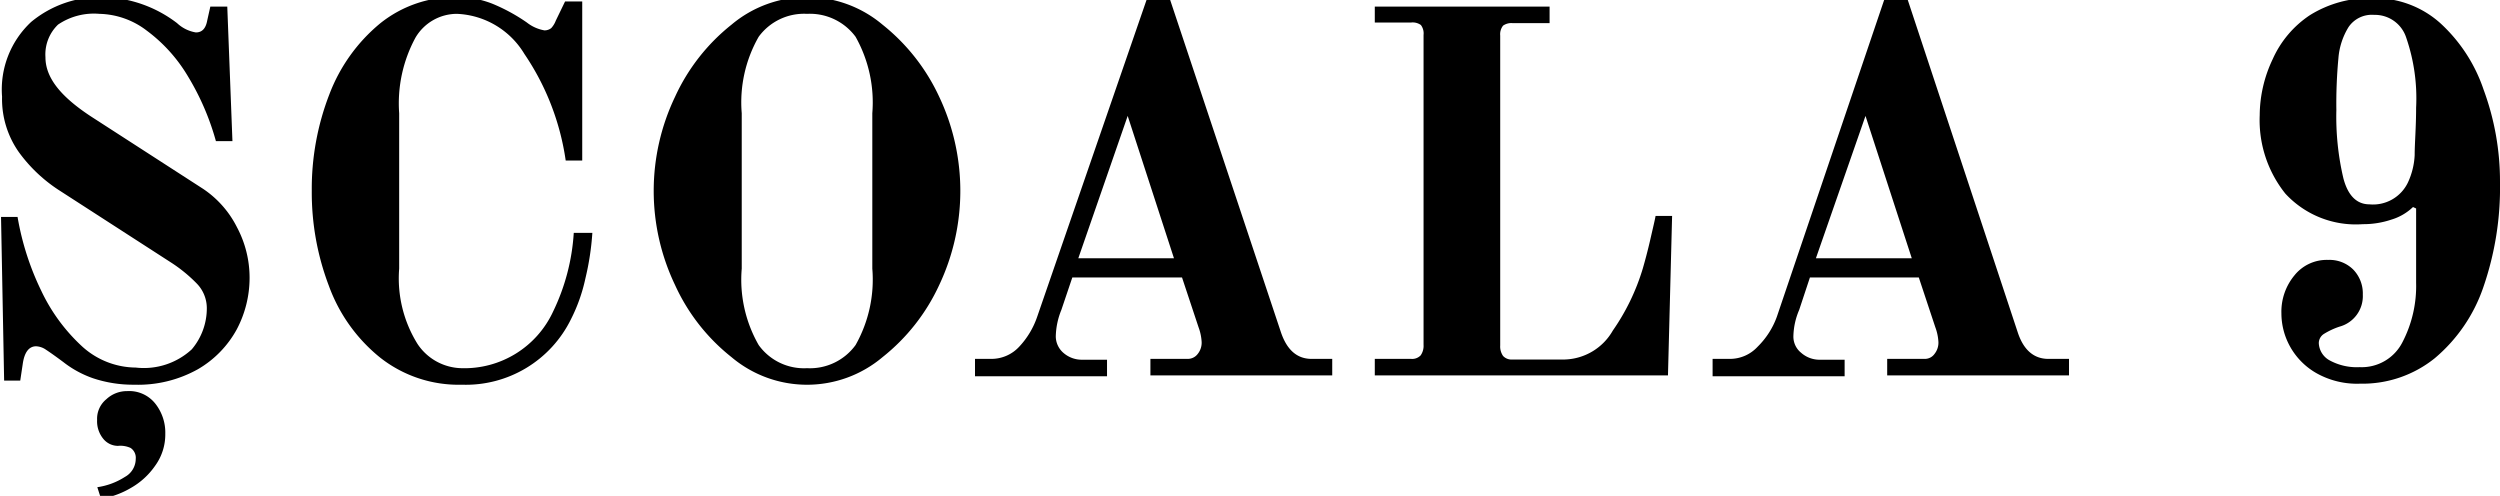
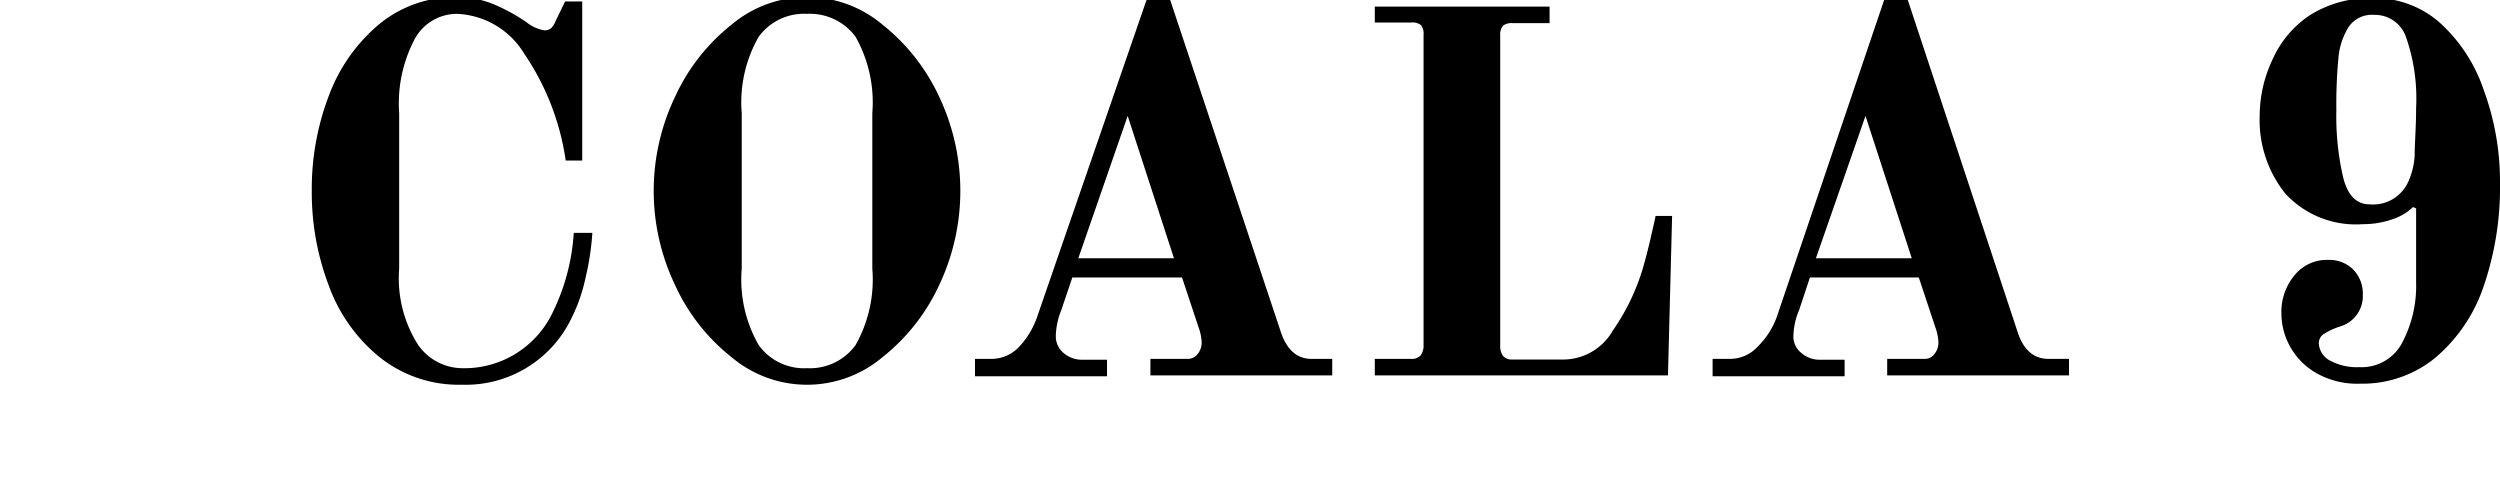
<svg xmlns="http://www.w3.org/2000/svg" id="Layer_1" data-name="Layer 1" viewBox="0 0 121 24">
  <title>logo-mobile</title>
-   <path d="M4.51,18.31a5,5,0,0,1-1.45-.79c-.39-.29-.66-.48-.83-.59a.9.9,0,0,0-.48-.17c-.35,0-.57.29-.65.86l-.12.8H.2L.05,10.5h.8A13.23,13.23,0,0,0,2,14.08a8.71,8.71,0,0,0,2,2.71,3.9,3.9,0,0,0,2.57,1,3.42,3.42,0,0,0,2.71-.88,3.07,3.07,0,0,0,.73-2,1.71,1.71,0,0,0-.47-1.17A7.15,7.15,0,0,0,8.27,12.7L2.91,9.24a7.31,7.31,0,0,1-2-1.88A4.46,4.46,0,0,1,.1,4.68,4.47,4.47,0,0,1,1.51,1.06,5.24,5.24,0,0,1,5-.14,6.11,6.11,0,0,1,8.57,1.12a1.74,1.74,0,0,0,.91.45c.3,0,.48-.19.55-.58l.15-.67H11l.25,6.51h-.8A12.4,12.4,0,0,0,9.1,3.7a7.54,7.54,0,0,0-2-2.22A3.9,3.9,0,0,0,4.81.67a3.09,3.09,0,0,0-2,.52A2,2,0,0,0,2.2,2.77c0,1,.75,1.92,2.24,2.89L9.83,9.14A4.87,4.87,0,0,1,11.47,11a5.2,5.2,0,0,1,.61,2.45,5.34,5.34,0,0,1-.62,2.49,5,5,0,0,1-1.88,1.93,5.94,5.94,0,0,1-3.09.75A6.14,6.14,0,0,1,4.51,18.31Zm.2,5.27a3.35,3.35,0,0,0,1.34-.5,1,1,0,0,0,.52-.87.57.57,0,0,0-.25-.53,1.19,1.19,0,0,0-.61-.1A.92.92,0,0,1,5,21.24a1.34,1.34,0,0,1-.3-.92,1.22,1.22,0,0,1,.45-1,1.45,1.45,0,0,1,1-.39,1.61,1.61,0,0,1,1.37.61A2.26,2.26,0,0,1,8,21a2.57,2.57,0,0,1-.49,1.54,3.57,3.57,0,0,1-1.2,1.09,4.13,4.13,0,0,1-1.42.51Z" />
  <path d="M18.39,17.3a7.93,7.93,0,0,1-2.47-3.46,12.69,12.69,0,0,1-.83-4.6,12.64,12.64,0,0,1,.85-4.67,8.24,8.24,0,0,1,2.45-3.43A5.77,5.77,0,0,1,22.11-.14a4.62,4.62,0,0,1,1.72.32,8.73,8.73,0,0,1,1.67.91,1.9,1.9,0,0,0,.85.38.52.52,0,0,0,.33-.11A1.12,1.12,0,0,0,26.9,1l.45-.93h.83v7.7h-.8a12.28,12.28,0,0,0-2-5.16A4,4,0,0,0,22.11.67a2.33,2.33,0,0,0-2,1.15,6.67,6.67,0,0,0-.79,3.66V13a6,6,0,0,0,.89,3.65,2.62,2.62,0,0,0,2.12,1.17,4.73,4.73,0,0,0,4.44-2.74,10.16,10.16,0,0,0,1-3.81h.9a13.11,13.11,0,0,1-.34,2.22,8.09,8.09,0,0,1-.69,1.95,5.67,5.67,0,0,1-5.29,3.18A6.13,6.13,0,0,1,18.39,17.3Z" />
  <path d="M35.41,17.29a9.44,9.44,0,0,1-2.74-3.5,10.56,10.56,0,0,1,0-9.1,9.52,9.52,0,0,1,2.74-3.5,5.67,5.67,0,0,1,7.3,0,9.64,9.64,0,0,1,2.75,3.5,10.66,10.66,0,0,1,0,9.1,9.56,9.56,0,0,1-2.75,3.5,5.67,5.67,0,0,1-7.3,0Zm6-.59a6.45,6.45,0,0,0,.81-3.7V5.48a6.48,6.48,0,0,0-.81-3.7A2.75,2.75,0,0,0,39.06.67a2.72,2.72,0,0,0-2.34,1.11,6.39,6.39,0,0,0-.82,3.7V13a6.36,6.36,0,0,0,.82,3.7,2.7,2.7,0,0,0,2.34,1.12A2.73,2.73,0,0,0,41.41,16.7Z" />
  <path d="M47.19,17.37H48a1.83,1.83,0,0,0,1.33-.59,4,4,0,0,0,.87-1.45L55.54-.14h1.05L62,16.09c.29.85.78,1.28,1.48,1.28h1v.8h-8.8v-.8h1.8a.6.6,0,0,0,.49-.24.87.87,0,0,0,.19-.57,2.42,2.42,0,0,0-.15-.72l-.8-2.41H51.9L51.37,15a3.59,3.59,0,0,0-.27,1.28,1.06,1.06,0,0,0,.36.79,1.35,1.35,0,0,0,.94.34h1.18v.8H47.19Zm5-4.87h4.63L54.58,5.61Z" />
  <path d="M66.54,17.37H68.3a.57.57,0,0,0,.46-.17.8.8,0,0,0,.14-.51v-15a.67.67,0,0,0-.13-.48.68.68,0,0,0-.47-.12H66.54V.32H75v.8H73.21a.69.69,0,0,0-.46.12.67.67,0,0,0-.14.48v15a.8.8,0,0,0,.14.51.56.56,0,0,0,.46.17h2.53A2.77,2.77,0,0,0,78.06,16a10.57,10.57,0,0,0,1.45-3c.11-.38.24-.86.37-1.43s.22-.94.25-1.12h.8l-.2,7.72H66.54Z" />
  <path d="M82.89,17.37h.85a1.82,1.82,0,0,0,1.33-.59A3.87,3.87,0,0,0,86,15.33L91.24-.14h1.05l5.37,16.23c.28.85.78,1.28,1.48,1.28h1v.8h-8.8v-.8h1.81a.57.57,0,0,0,.48-.24.87.87,0,0,0,.19-.57,2.42,2.42,0,0,0-.15-.72l-.8-2.41H87.6L87.08,15a3.41,3.41,0,0,0-.28,1.28,1,1,0,0,0,.37.79,1.34,1.34,0,0,0,.94.34h1.17v.8H82.89Zm5-4.87h4.64L90.29,5.61Z" />
-   <path d="M112.15,18.08a3.35,3.35,0,0,1-1.29-1.27,3.32,3.32,0,0,1-.44-1.65,2.75,2.75,0,0,1,.63-1.83,2,2,0,0,1,1.63-.75,1.63,1.63,0,0,1,1.21.46,1.66,1.66,0,0,1,.47,1.22,1.53,1.53,0,0,1-1.13,1.55,3.57,3.57,0,0,0-.75.35.53.53,0,0,0-.25.45,1,1,0,0,0,.52.83,2.75,2.75,0,0,0,1.46.33,2.21,2.21,0,0,0,2.07-1.21,5.89,5.89,0,0,0,.66-2.88V10.09l-.15-.07a2.58,2.58,0,0,1-1.05.61,4.24,4.24,0,0,1-1.38.22,4.64,4.64,0,0,1-3.75-1.48,5.69,5.69,0,0,1-1.24-3.79A6.38,6.38,0,0,1,110,2.86,5,5,0,0,1,111.79.74a5.48,5.48,0,0,1,3.09-.83,4.75,4.75,0,0,1,3.23,1.21,7.7,7.7,0,0,1,2.1,3.23A12.82,12.82,0,0,1,121,8.82a14.77,14.77,0,0,1-.81,5.09,7.76,7.76,0,0,1-2.35,3.43,5.58,5.58,0,0,1-3.61,1.23A4,4,0,0,1,112.15,18.08Zm4.39-9.24a3.53,3.53,0,0,0,.33-1.33c0-.57.07-1.34.07-2.3a9,9,0,0,0-.48-3.39,1.59,1.59,0,0,0-1.55-1.1,1.36,1.36,0,0,0-1.24.59,3.36,3.36,0,0,0-.49,1.5,23.62,23.62,0,0,0-.1,2.52,13,13,0,0,0,.34,3.3c.22.84.65,1.26,1.26,1.26A1.87,1.87,0,0,0,116.54,8.84Z" />
+   <path d="M112.15,18.08a3.35,3.35,0,0,1-1.29-1.27,3.32,3.32,0,0,1-.44-1.65,2.75,2.75,0,0,1,.63-1.83,2,2,0,0,1,1.63-.75,1.63,1.63,0,0,1,1.21.46,1.66,1.66,0,0,1,.47,1.22,1.53,1.53,0,0,1-1.13,1.55,3.57,3.57,0,0,0-.75.35.53.53,0,0,0-.25.45,1,1,0,0,0,.52.83,2.75,2.75,0,0,0,1.46.33,2.21,2.21,0,0,0,2.07-1.21,5.89,5.89,0,0,0,.66-2.88V10.09l-.15-.07a2.58,2.58,0,0,1-1.05.61,4.24,4.24,0,0,1-1.38.22,4.64,4.64,0,0,1-3.75-1.48,5.69,5.69,0,0,1-1.24-3.79A6.38,6.38,0,0,1,110,2.86,5,5,0,0,1,111.79.74a5.48,5.48,0,0,1,3.09-.83,4.75,4.75,0,0,1,3.23,1.21,7.7,7.7,0,0,1,2.1,3.23A12.82,12.82,0,0,1,121,8.82a14.77,14.77,0,0,1-.81,5.09,7.76,7.76,0,0,1-2.35,3.43,5.58,5.58,0,0,1-3.61,1.23A4,4,0,0,1,112.15,18.08Zm4.39-9.24a3.53,3.53,0,0,0,.33-1.33c0-.57.07-1.34.07-2.3a9,9,0,0,0-.48-3.39,1.59,1.59,0,0,0-1.55-1.1,1.36,1.36,0,0,0-1.24.59,3.36,3.36,0,0,0-.49,1.5,23.62,23.62,0,0,0-.1,2.52,13,13,0,0,0,.34,3.3c.22.84.65,1.26,1.26,1.26A1.87,1.87,0,0,0,116.54,8.84" />
</svg>